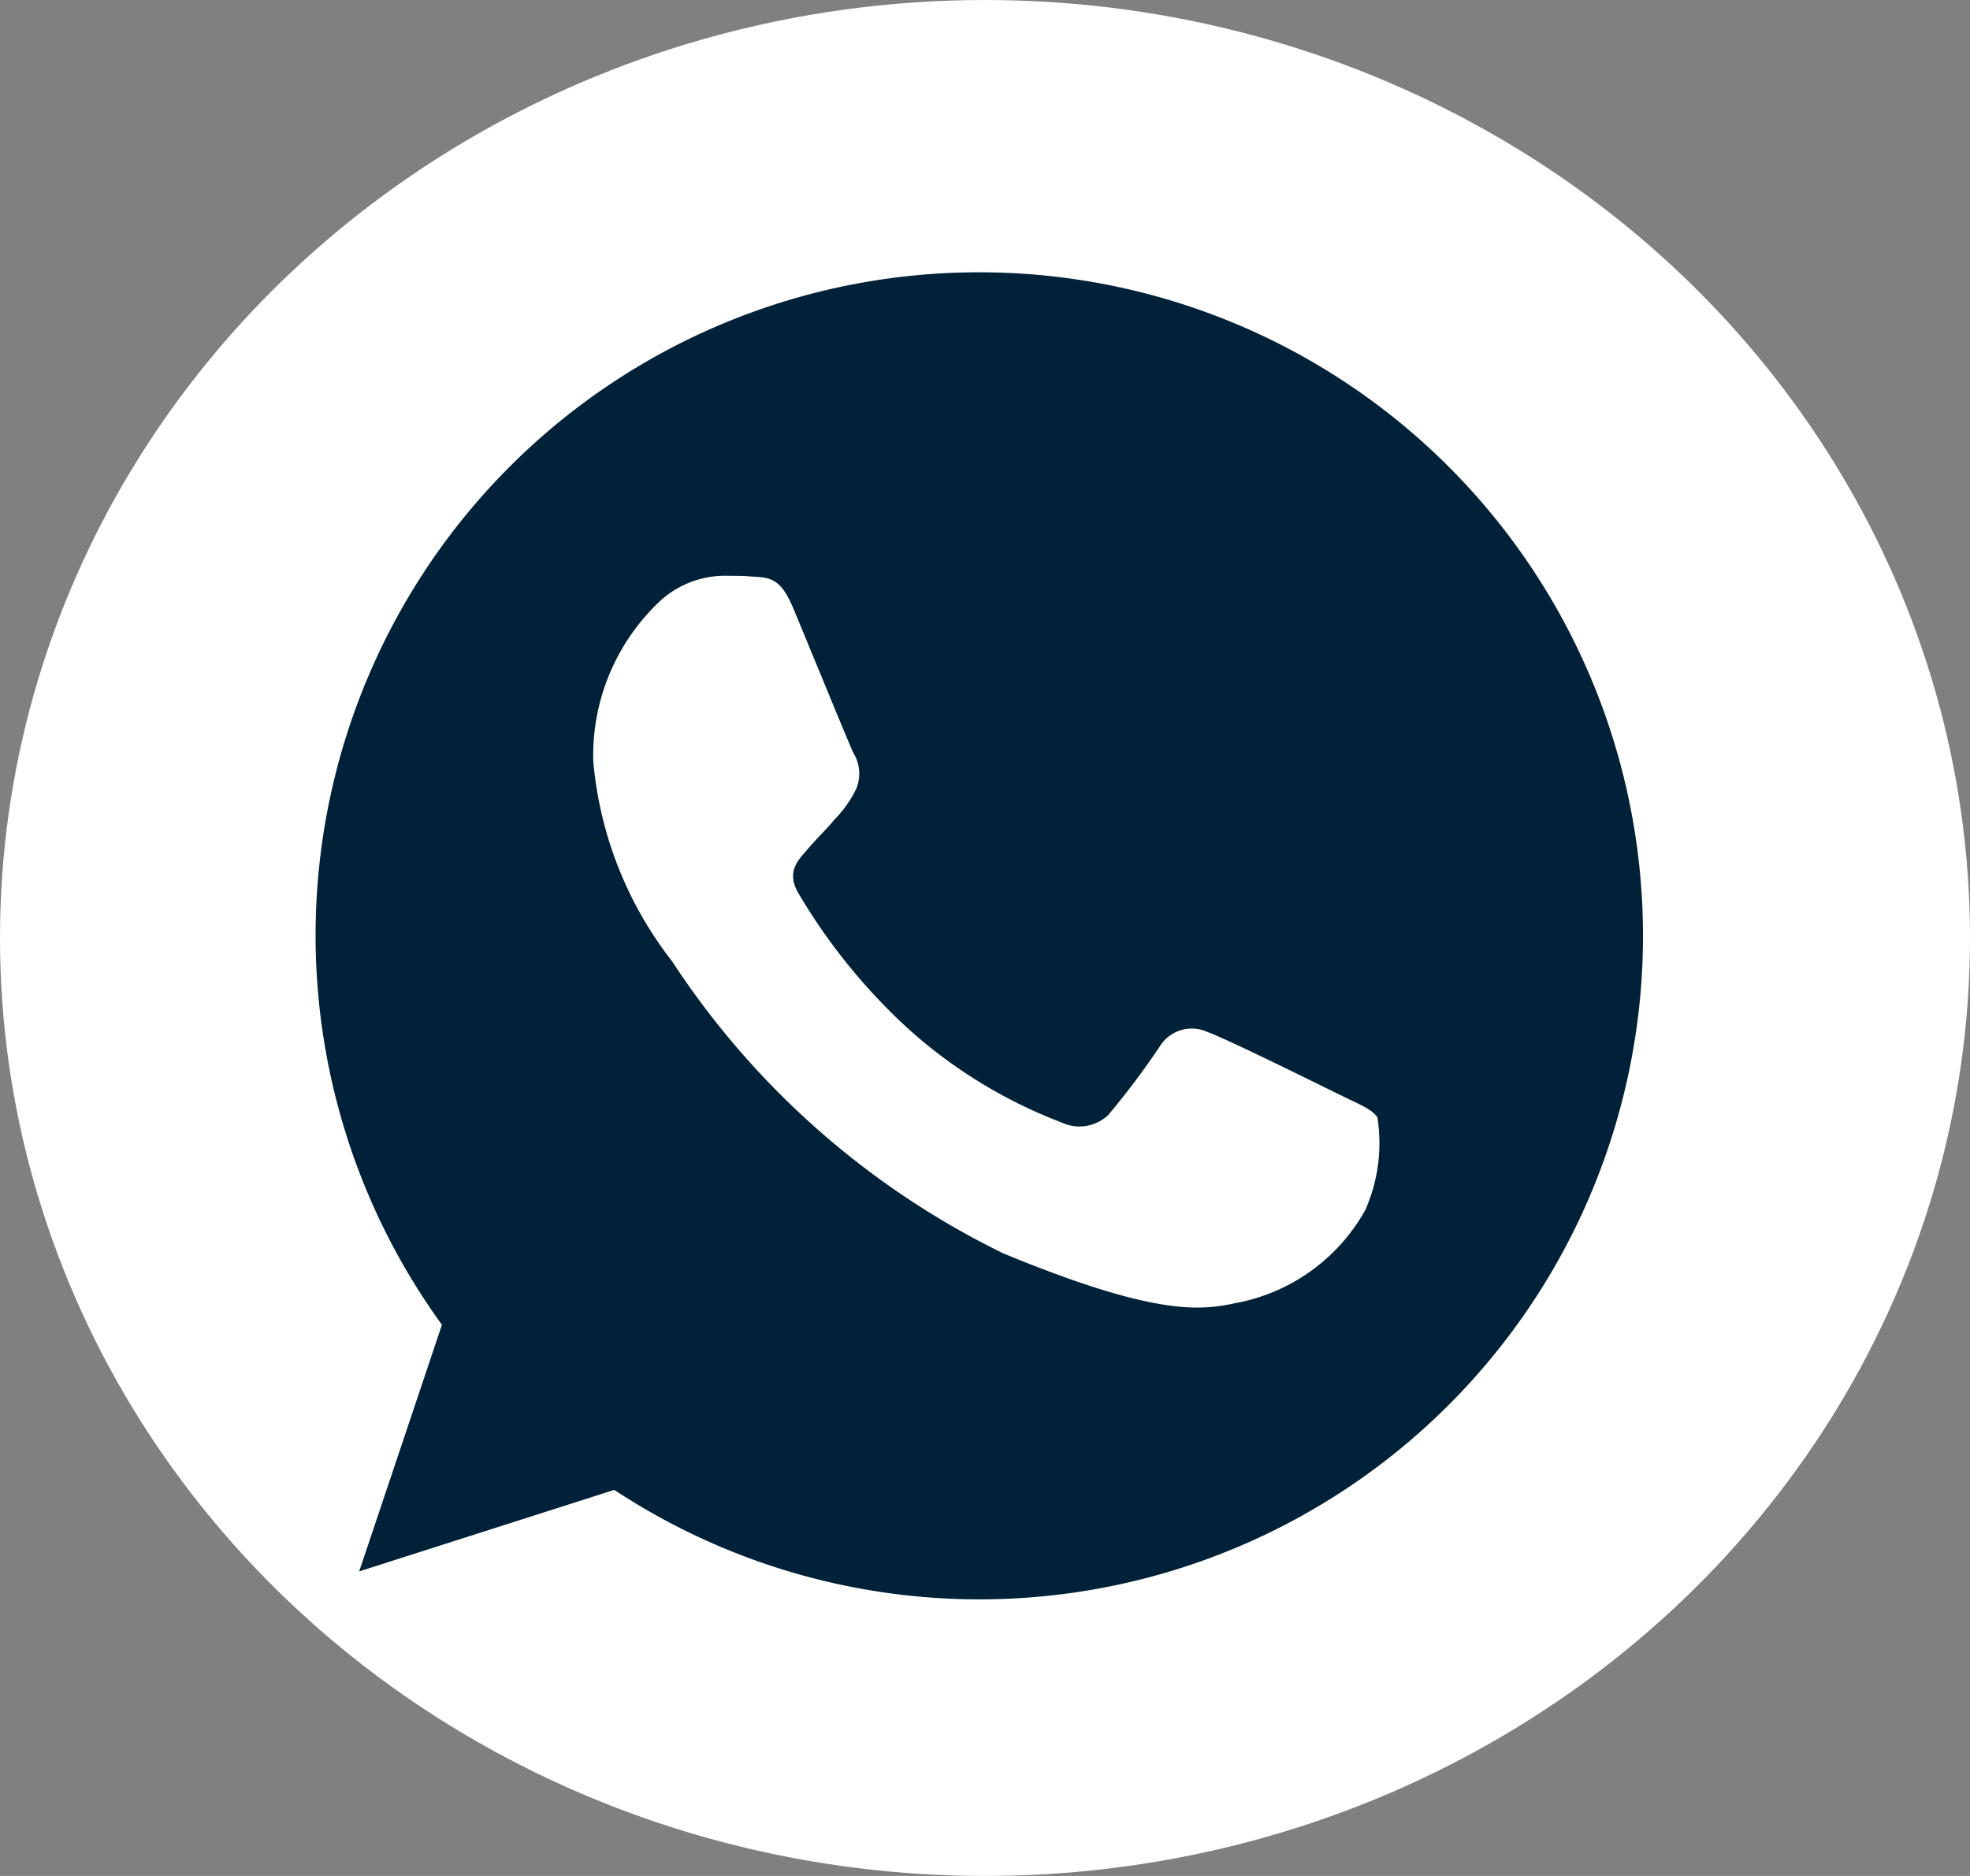
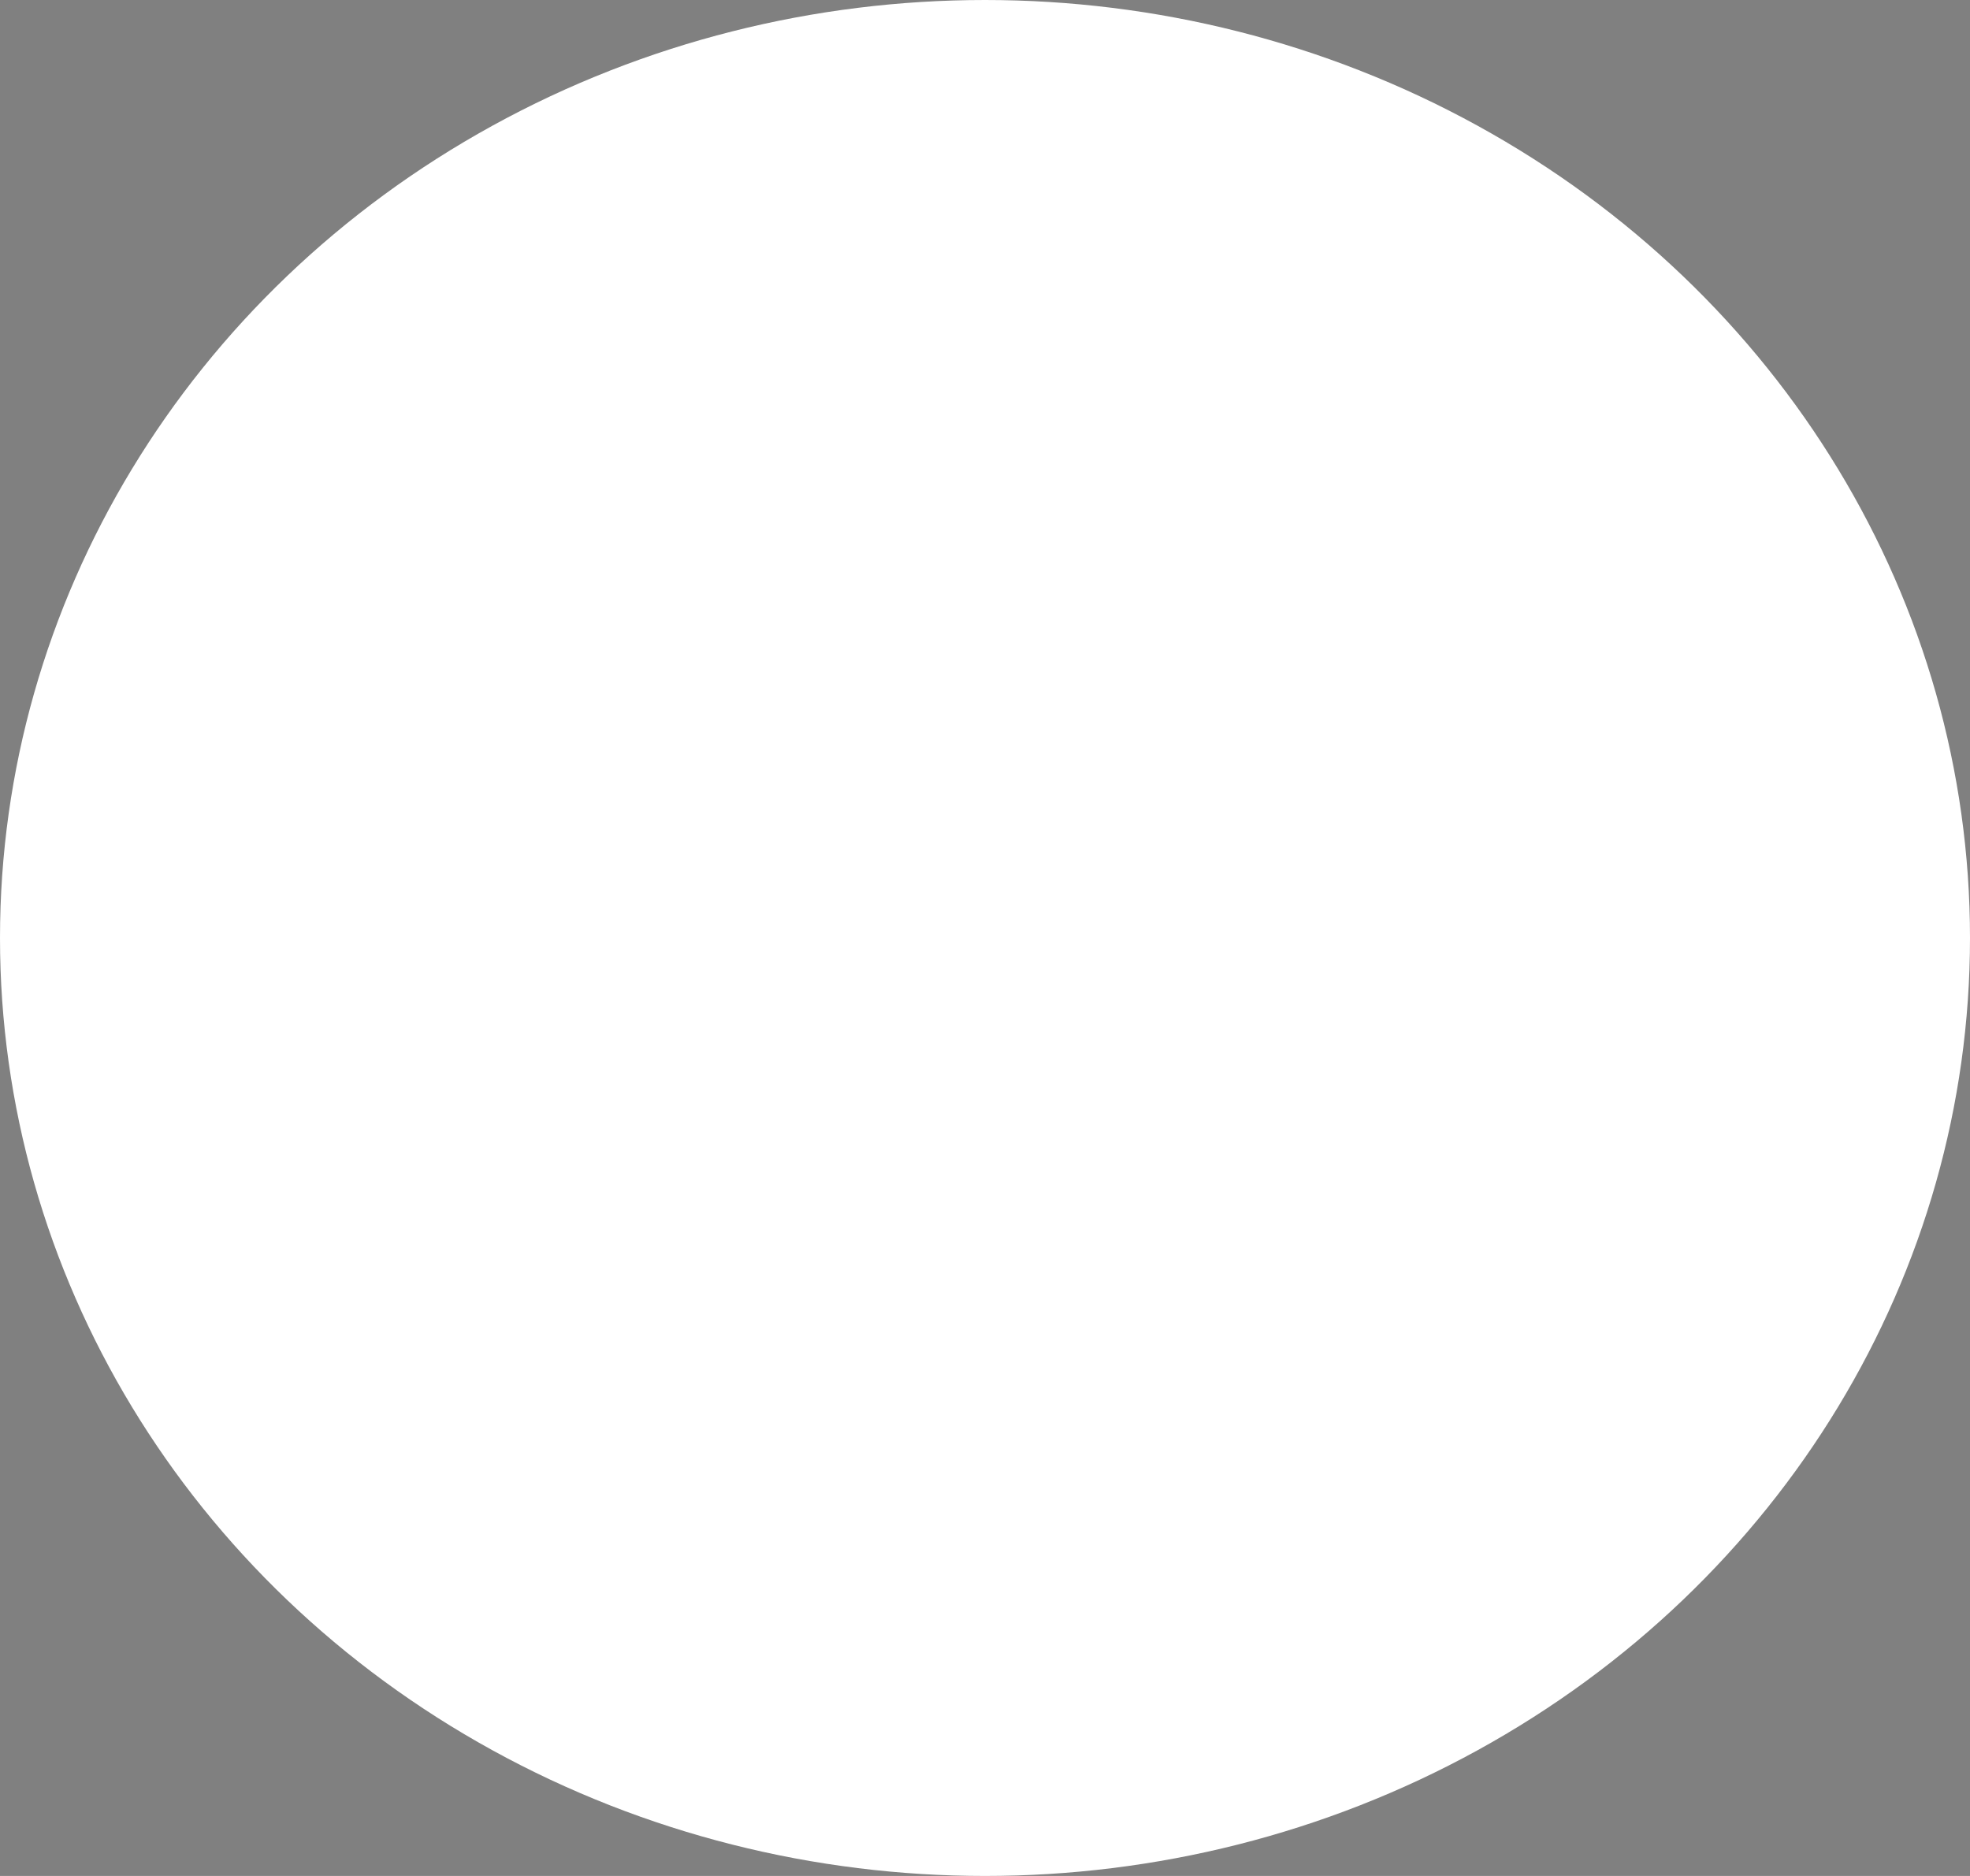
<svg xmlns="http://www.w3.org/2000/svg" width="21" height="20" viewBox="0 0 21 20">
  <rect x="0" y="0" width="21" height="20" fill="#808080" stroke="none" />
  <g id="Сгруппировать_425" data-name="Сгруппировать 425" transform="translate(-715 -6747)">
    <ellipse id="Эллипс_8" data-name="Эллипс 8" cx="10.5" cy="10" rx="10.5" ry="10" transform="translate(715 6747)" fill="#fff" />
    <g id="whatsapp" transform="translate(718.364 6749.903)">
      <g id="Сгруппировать_405" data-name="Сгруппировать 405">
-         <path id="Контур_8476" data-name="Контур 8476" d="M7.077,0h0A7.07,7.07,0,0,0,1.347,11.221L.465,13.85l2.719-.869A7.074,7.074,0,1,0,7.077,0Zm4.117,9.99a2,2,0,0,1-1.388,1c-.37.079-.853.141-2.478-.532A8.863,8.863,0,0,1,3.8,7.345a4.041,4.041,0,0,1-.84-2.134A2.259,2.259,0,0,1,3.688,3.49a1.028,1.028,0,0,1,.723-.254c.088,0,.166,0,.237.008.208.009.312.021.449.349.171.411.586,1.426.636,1.531a.421.421,0,0,1,.03.383,1.223,1.223,0,0,1-.229.325c-.1.12-.2.212-.308.341-.1.112-.2.233-.083.44A6.28,6.28,0,0,0,6.291,8.04,5.2,5.2,0,0,0,7.95,9.063a.447.447,0,0,0,.5-.079A8.56,8.56,0,0,0,9,8.252.4.4,0,0,1,9.509,8.1c.191.066,1.2.566,1.41.669s.345.154.4.241A1.762,1.762,0,0,1,11.193,9.99Z" fill="#002137" />
-       </g>
+         </g>
    </g>
  </g>
</svg>